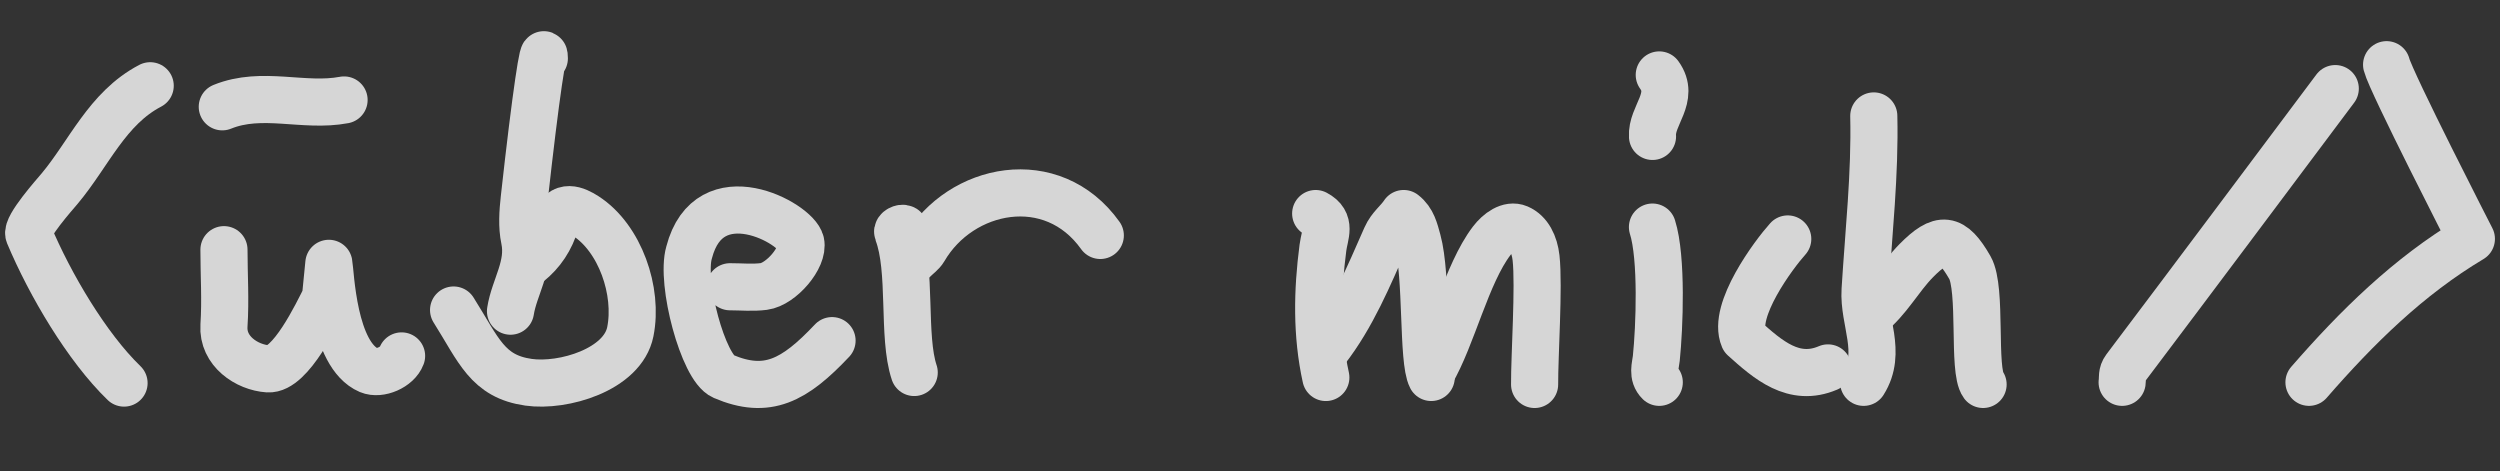
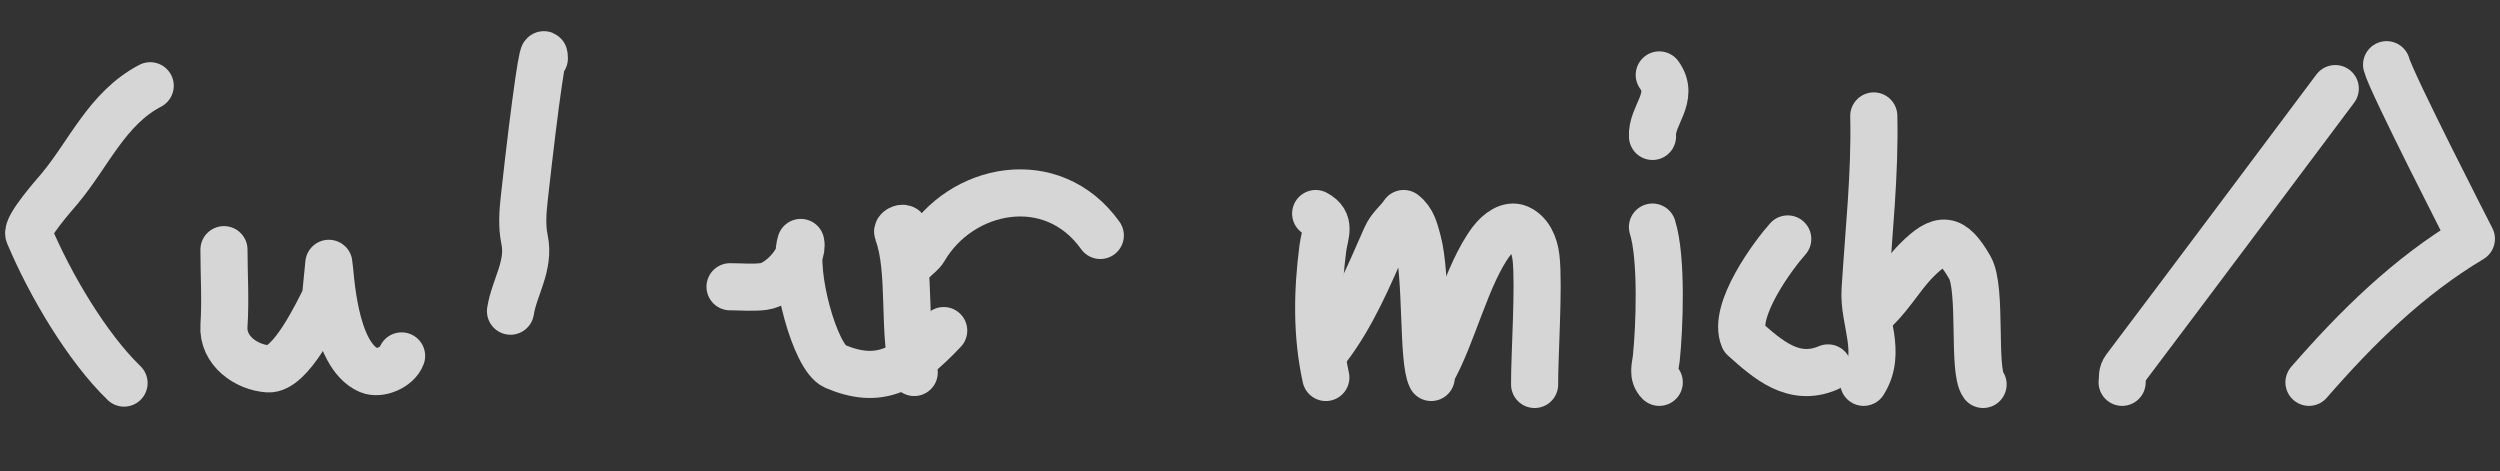
<svg xmlns="http://www.w3.org/2000/svg" version="1.1" id="Layer_1" x="0px" y="0px" width="159.167px" height="30px" viewBox="0 0 159.167 30" enable-background="new 0 0 159.167 30" xml:space="preserve">
  <rect x="0" y="0" width="159.167" height="30" fill="#333333" stroke="none" />
  <g opacity="0.8">
-     <path fill="none" stroke="#FFFFFF" stroke-width="3" stroke-linecap="round" stroke-linejoin="round" stroke-miterlimit="10" d="   M33.647,16.765c0.854-0.682,1.417-1.545,1.732-2.605c0.369-1.239,1.314-0.793,1.911-0.408c2.191,1.412,3.357,4.796,2.841,7.367   c-0.484,2.422-4.283,3.533-6.479,3.219c-2.627-0.375-3.165-2.049-4.774-4.6" />
    <path fill-rule="evenodd" clip-rule="evenodd" fill="none" stroke="#FFFFFF" stroke-width="3" stroke-linecap="round" stroke-linejoin="round" stroke-miterlimit="10" d="   M148.679,5.641c-4.451,5.943-8.898,11.891-13.371,17.819c-0.234,0.309-0.156,0.584-0.199,0.881" />
    <path fill-rule="evenodd" clip-rule="evenodd" fill="none" stroke="#FFFFFF" stroke-width="3" stroke-linecap="round" stroke-linejoin="round" stroke-miterlimit="10" d="   M9.563,5.46c-2.749,1.438-3.902,4.328-5.774,6.558c-0.308,0.367-2.149,2.432-1.95,2.905c1.346,3.205,3.699,7.185,6.059,9.466" />
    <path fill-rule="evenodd" clip-rule="evenodd" fill="none" stroke="#FFFFFF" stroke-width="3" stroke-linecap="round" stroke-linejoin="round" stroke-miterlimit="10" d="   M34.656,3.72c-0.012-1.208-0.548,2.306-1.278,8.917c-0.095,0.859-0.16,1.769,0.016,2.601c0.356,1.688-0.652,3.042-0.892,4.573" />
    <path fill-rule="evenodd" clip-rule="evenodd" fill="none" stroke="#FFFFFF" stroke-width="3" stroke-linecap="round" stroke-linejoin="round" stroke-miterlimit="10" d="   M113.82,15.214c-0.891,0.988-3.553,4.562-2.801,6.308c1.539,1.385,3.186,2.834,5.363,1.902" />
    <path fill-rule="evenodd" clip-rule="evenodd" fill="none" stroke="#FFFFFF" stroke-width="3" stroke-linecap="round" stroke-linejoin="round" stroke-miterlimit="10" d="   M70.053,14.99c-3.056-4.284-8.896-3.1-11.211,0.867c-0.149,0.256-0.422,0.438-0.637,0.656" />
    <path fill-rule="evenodd" clip-rule="evenodd" fill="none" stroke="#FFFFFF" stroke-width="3" stroke-linecap="round" stroke-linejoin="round" stroke-miterlimit="10" d="   M119.298,7.381c0.086,3.706-0.326,7.398-0.553,11.081c-0.123,1.975,1.117,3.965-0.094,5.879" />
    <path fill-rule="evenodd" clip-rule="evenodd" fill="none" stroke="#FFFFFF" stroke-width="3" stroke-linecap="round" stroke-linejoin="round" stroke-miterlimit="10" d="   M14.259,15.896c0,1.609,0.108,3.205,0,4.836c-0.107,1.621,1.457,2.664,2.808,2.752c1.433,0.092,3.14-3.535,3.655-4.543l0.215-2.176   c0.114,0.576,0.254,5.834,2.555,6.811c0.683,0.289,1.814-0.203,2.076-0.916" />
    <path fill-rule="evenodd" clip-rule="evenodd" fill="none" stroke="#FFFFFF" stroke-width="3" stroke-linecap="round" stroke-linejoin="round" stroke-miterlimit="10" d="   M83.765,13.596c1.031,0.546,0.57,1.338,0.461,2.179c-0.359,2.752-0.416,5.52,0.186,8.258" />
    <path fill-rule="evenodd" clip-rule="evenodd" fill="none" stroke="#FFFFFF" stroke-width="3" stroke-linecap="round" stroke-linejoin="round" stroke-miterlimit="10" d="   M118.98,20.065c1.232-0.959,1.947-2.379,3.023-3.471c1.564-1.58,2.285-1.524,3.414,0.443c0.783,1.367,0.164,6.531,0.84,7.439" />
    <path fill-rule="evenodd" clip-rule="evenodd" fill="none" stroke="#FFFFFF" stroke-width="3" stroke-linecap="round" stroke-linejoin="round" stroke-miterlimit="10" d="   M91.121,24.032c-0.566-1.084-0.248-6.457-0.867-8.705c-0.184-0.665-0.32-1.293-0.887-1.732c-0.34,0.521-0.84,0.848-1.127,1.5   c-1.098,2.486-2.139,5.025-3.828,7.197" />
    <path fill-rule="evenodd" clip-rule="evenodd" fill="none" stroke="#FFFFFF" stroke-width="3" stroke-linecap="round" stroke-linejoin="round" stroke-miterlimit="10" d="   M151.947,4.119c0.275,1.102,5.398,11.088,5.398,11.088c-4.012,2.393-7.291,5.629-10.34,9.133" />
-     <path fill-rule="evenodd" clip-rule="evenodd" fill="none" stroke="#FFFFFF" stroke-width="3" stroke-linecap="round" stroke-linejoin="round" stroke-miterlimit="10" d="   M21.906,6.365C19.34,6.852,16.688,5.767,14.152,6.8" />
-     <path fill-rule="evenodd" clip-rule="evenodd" fill="none" stroke="#FFFFFF" stroke-width="3" stroke-linecap="round" stroke-linejoin="round" stroke-miterlimit="10" d="   M46.479,18.257c0.718,0,1.446,0.074,2.153-0.018c1.104-0.143,2.563-1.854,2.35-2.803c-0.278-1.235-5.834-4.272-7.109,0.639   c-0.558,1.895,0.897,7.342,2.172,7.885c2.811,1.199,4.536,0.262,6.929-2.273" />
+     <path fill-rule="evenodd" clip-rule="evenodd" fill="none" stroke="#FFFFFF" stroke-width="3" stroke-linecap="round" stroke-linejoin="round" stroke-miterlimit="10" d="   M46.479,18.257c0.718,0,1.446,0.074,2.153-0.018c1.104-0.143,2.563-1.854,2.35-2.803c-0.558,1.895,0.897,7.342,2.172,7.885c2.811,1.199,4.536,0.262,6.929-2.273" />
    <path fill-rule="evenodd" clip-rule="evenodd" fill="none" stroke="#FFFFFF" stroke-width="3" stroke-linecap="round" stroke-linejoin="round" stroke-miterlimit="10" d="   M91.121,23.741c1.348-2.285,2.244-6.299,3.848-8.406c0.434-0.572,1.117-1.061,1.699-0.812c0.664,0.285,1.029,1.03,1.127,1.895   c0.199,1.812-0.102,6.244-0.092,8.059" />
    <path fill-rule="evenodd" clip-rule="evenodd" fill="none" stroke="#FFFFFF" stroke-width="3" stroke-linecap="round" stroke-linejoin="round" stroke-miterlimit="10" d="   M105.207,14.457c0.621,1.956,0.449,6.401,0.244,8.364c-0.053,0.484-0.273,1.068,0.189,1.52" />
    <path fill-rule="evenodd" clip-rule="evenodd" fill="none" stroke="#FFFFFF" stroke-width="3" stroke-linecap="round" stroke-linejoin="round" stroke-miterlimit="10" d="   M57.558,14.558c-0.144-0.083-0.46,0.087-0.404,0.232c0.921,2.396,0.279,6.623,1.051,8.925" />
    <path fill-rule="evenodd" clip-rule="evenodd" fill="none" stroke="#FFFFFF" stroke-width="3" stroke-linecap="round" stroke-linejoin="round" stroke-miterlimit="10" d="   M105.64,4.771c1.039,1.438-0.52,2.583-0.43,3.914" />
  </g>
</svg>